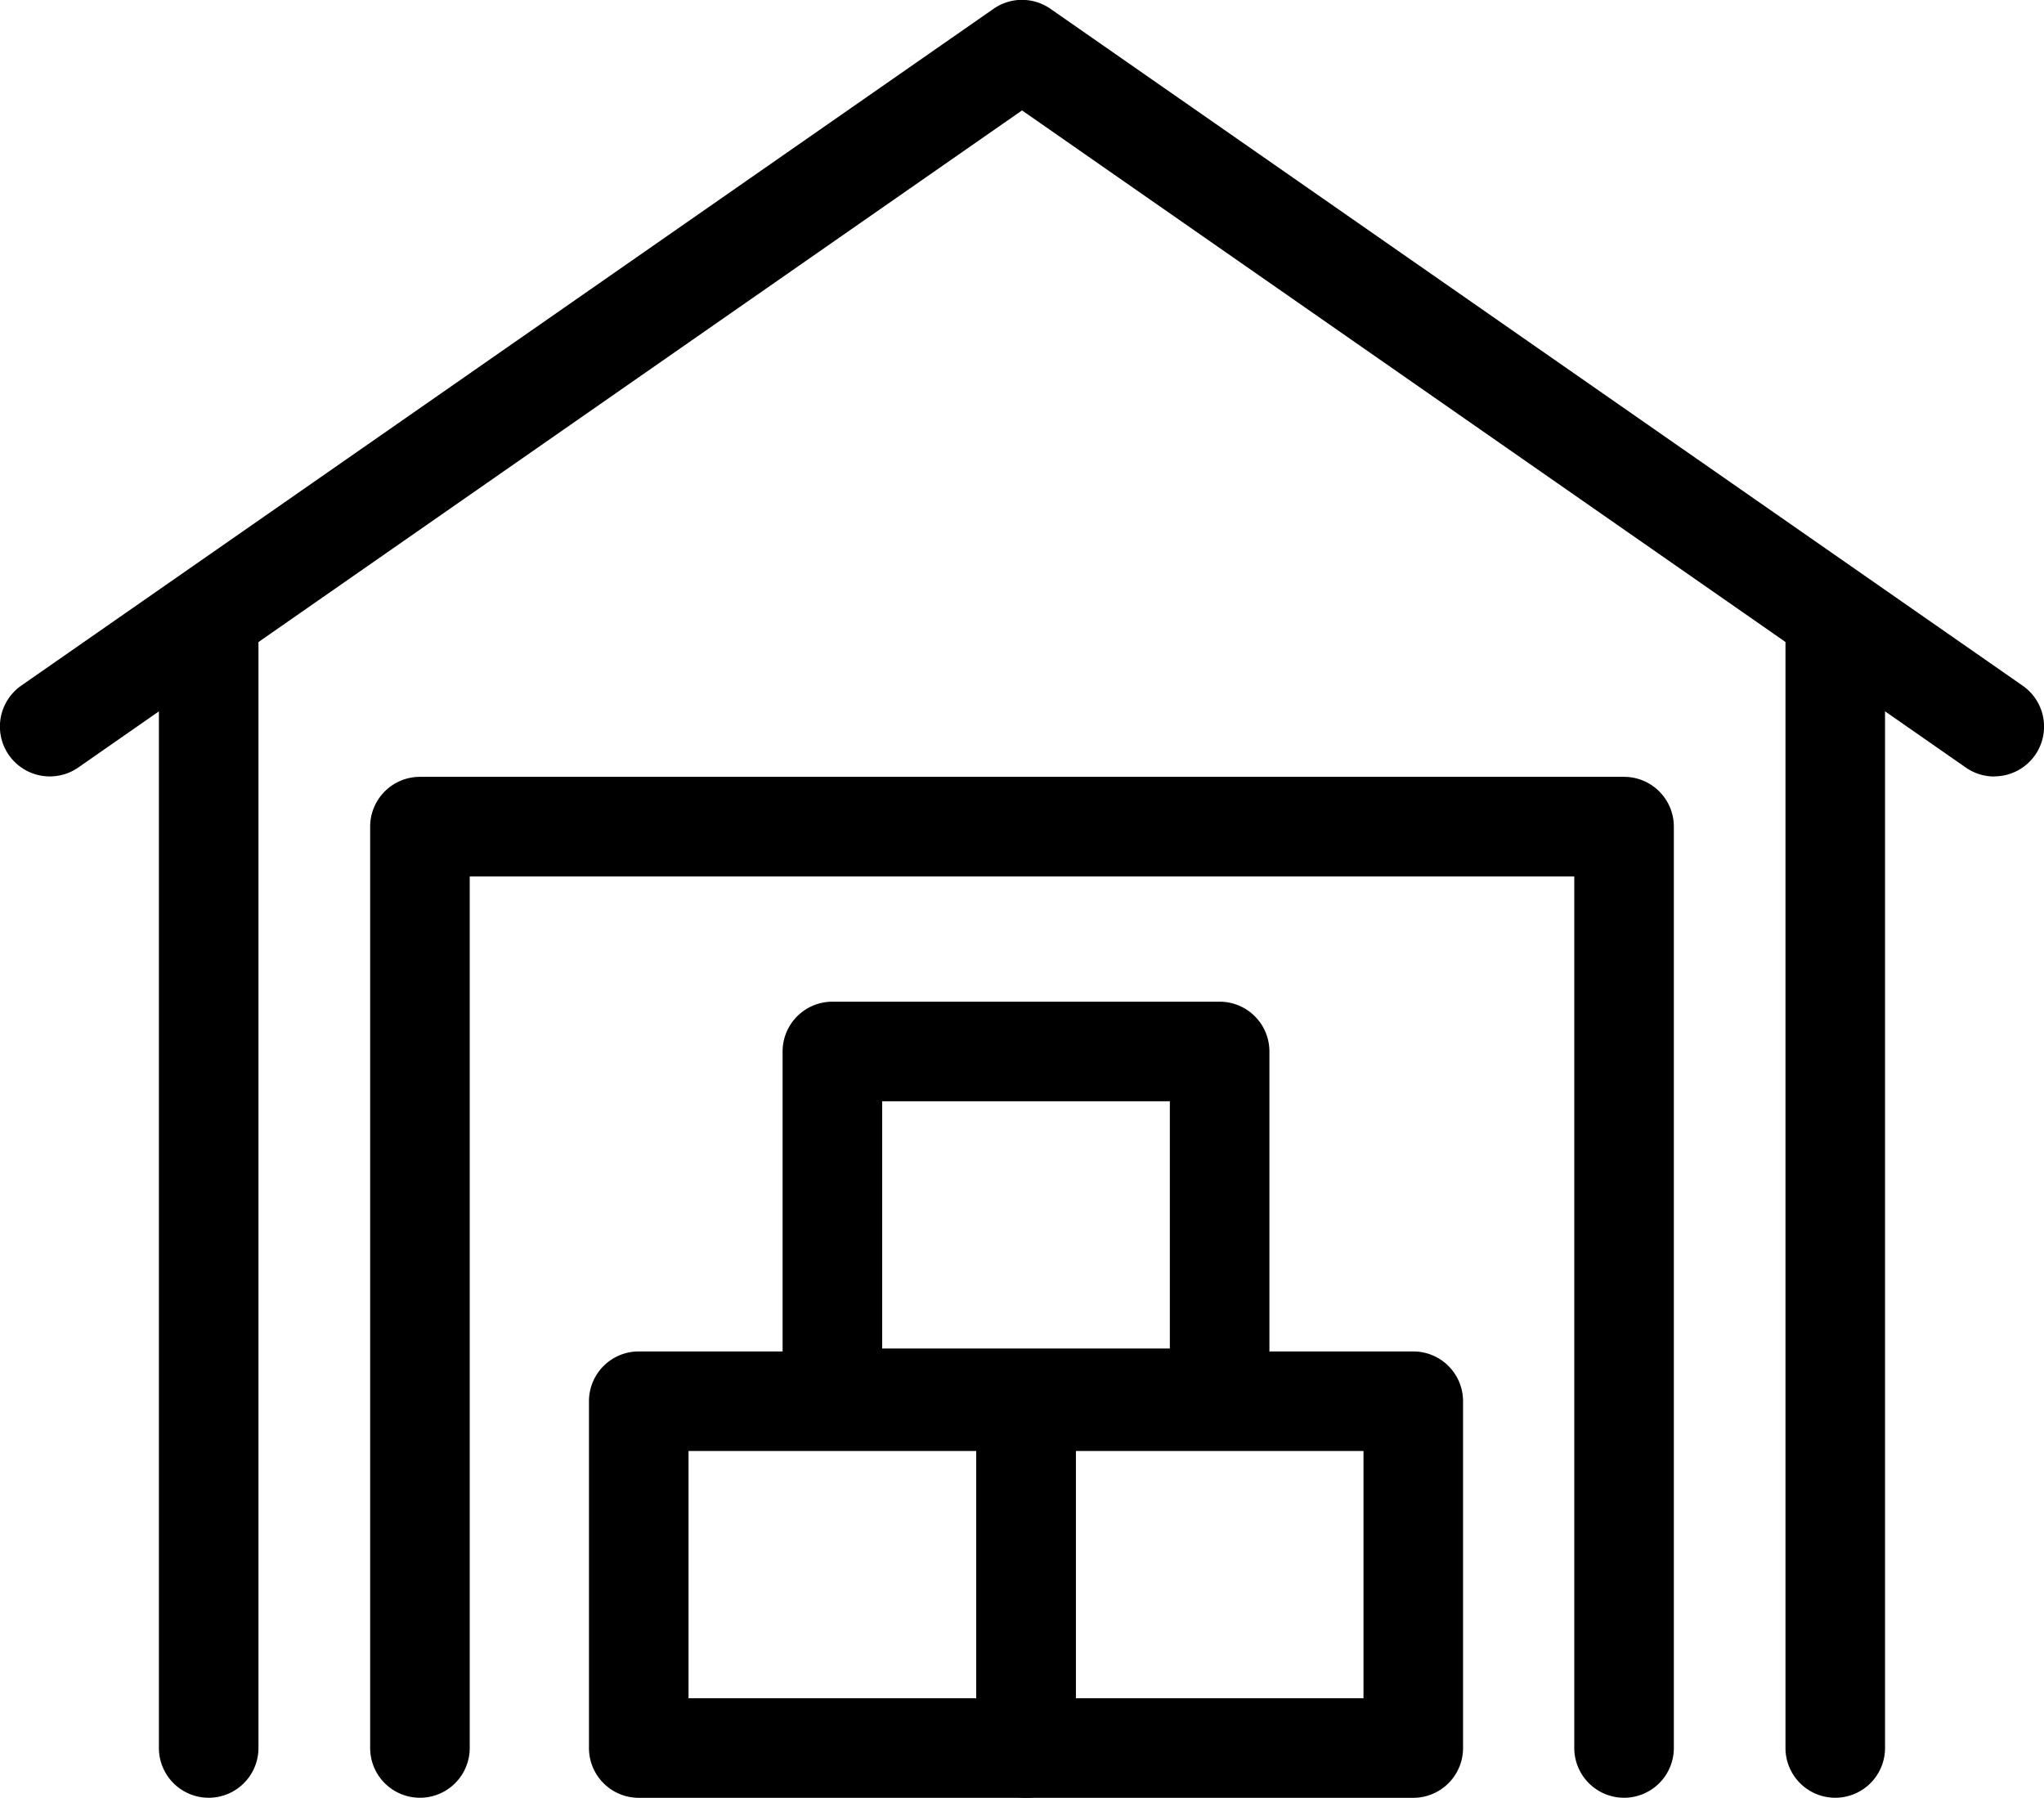
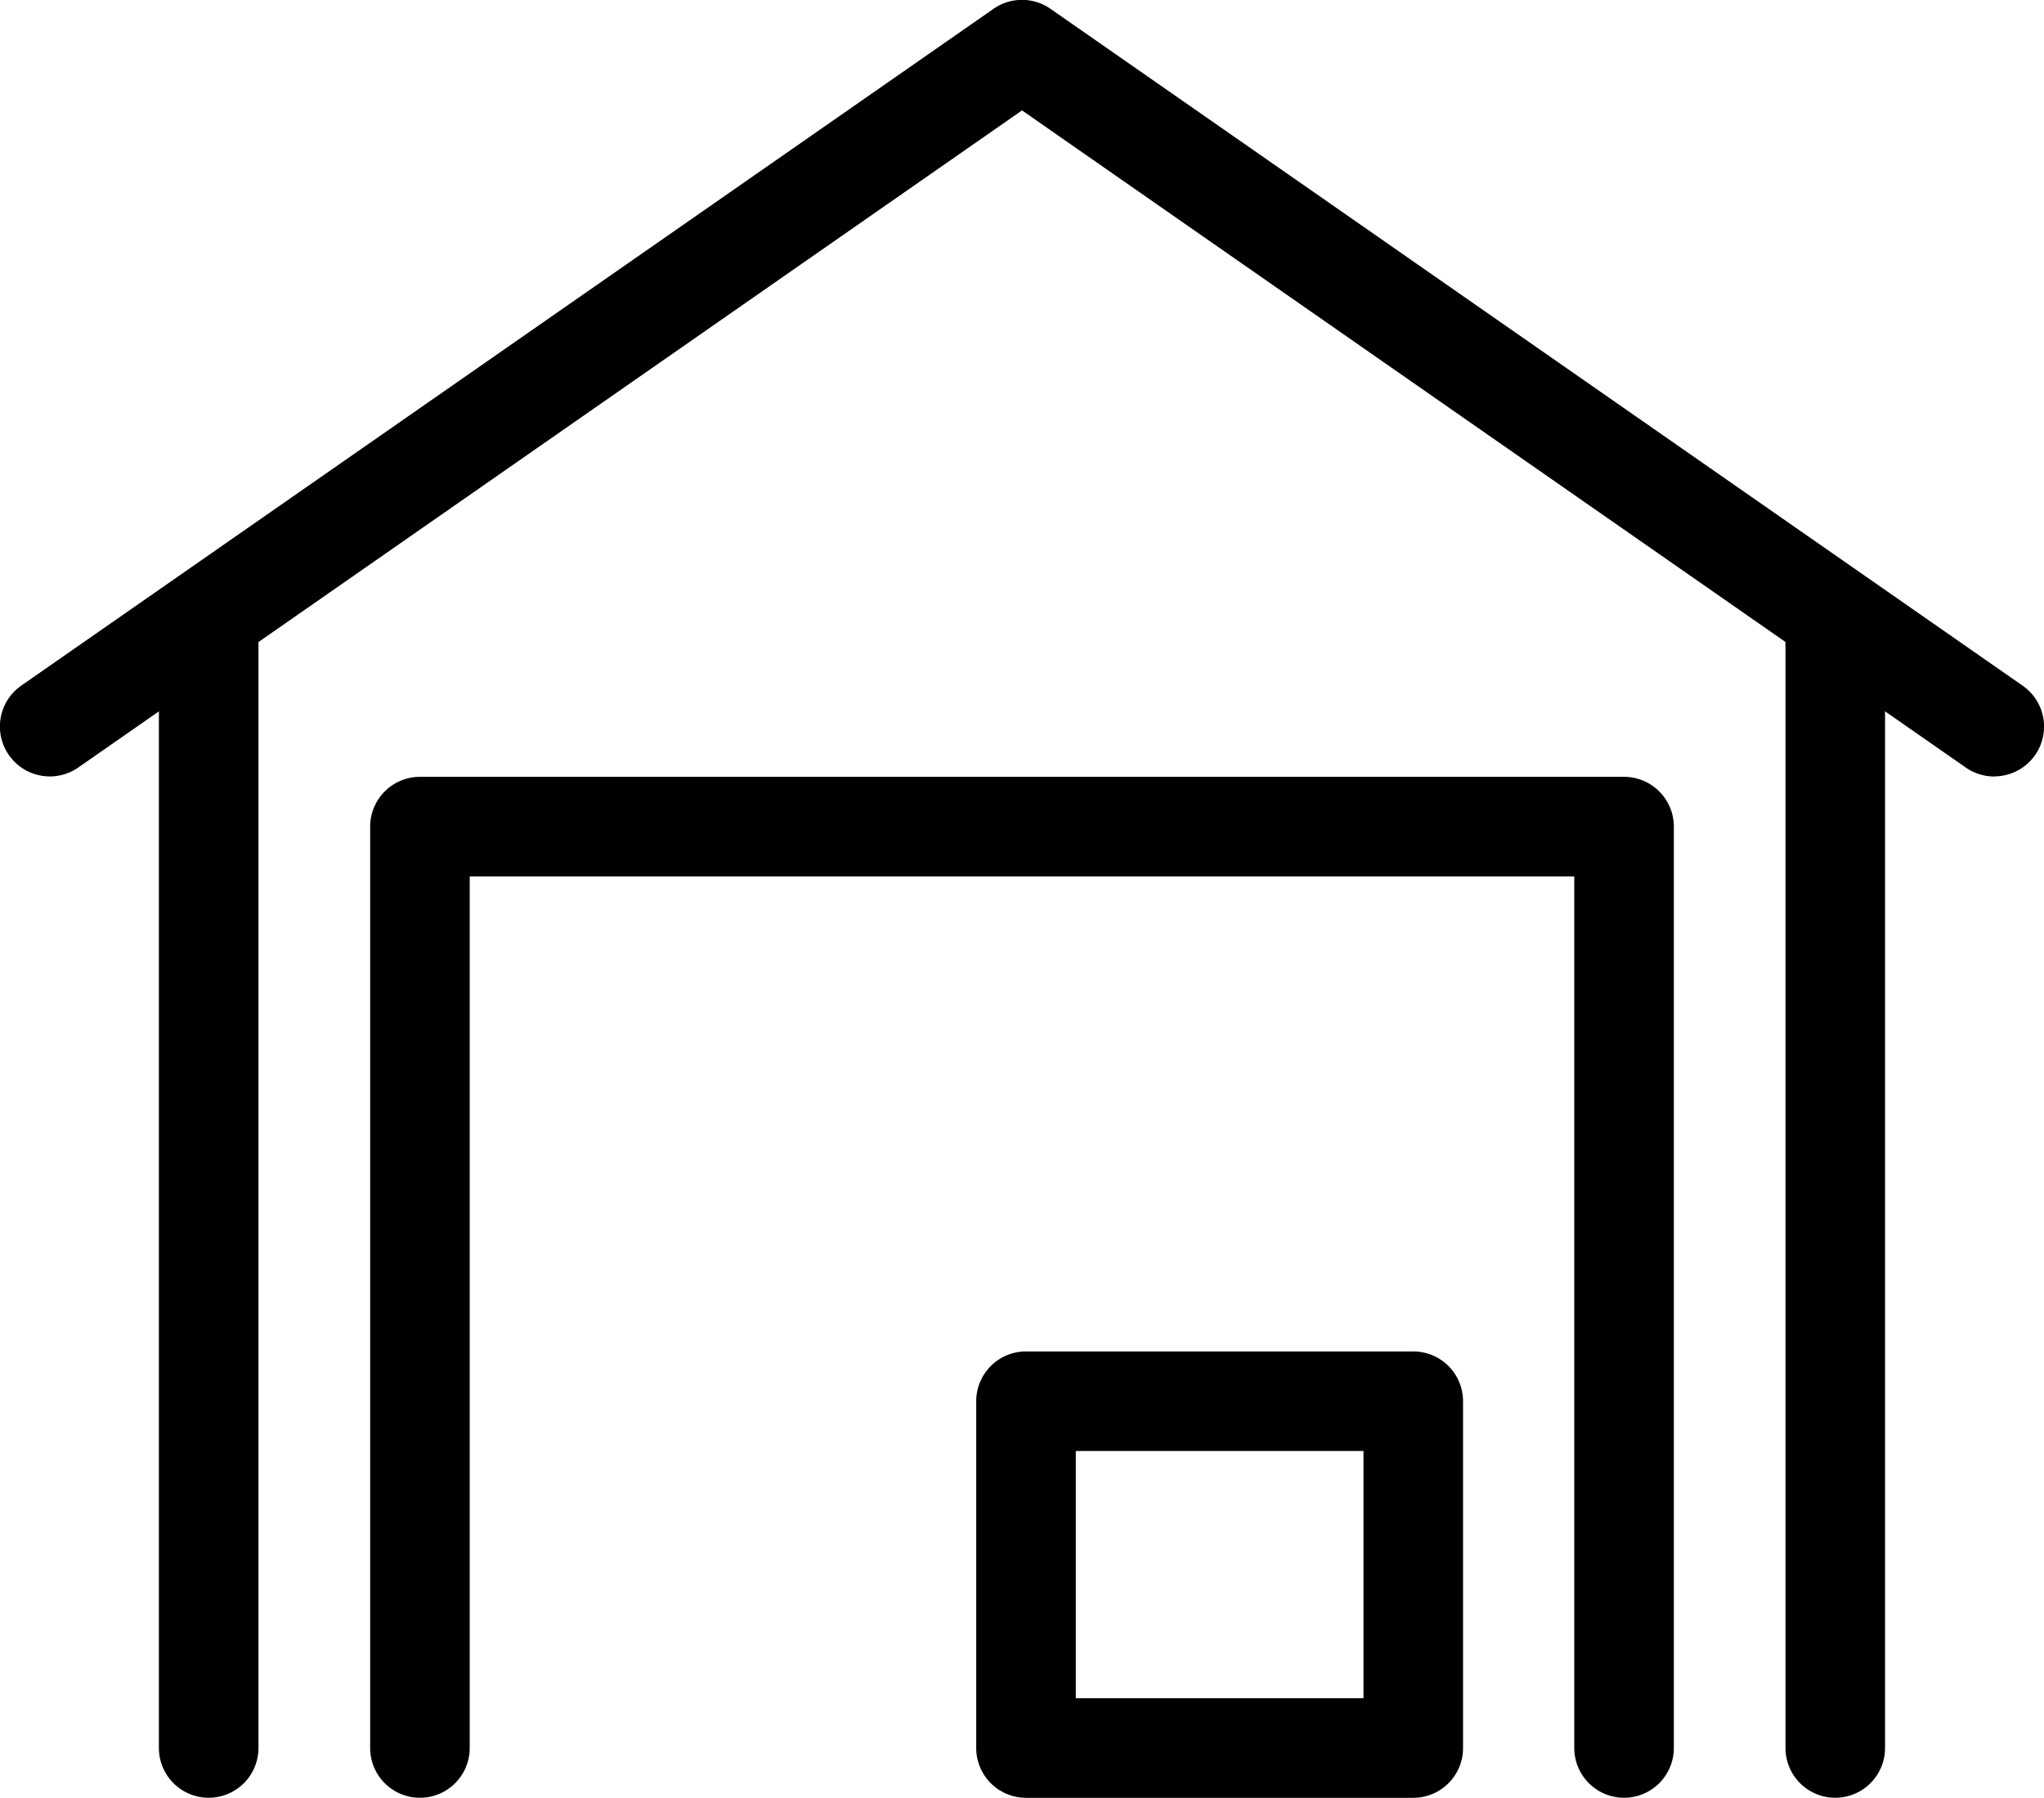
<svg xmlns="http://www.w3.org/2000/svg" width="34.899" height="30.693" viewBox="0 0 34.899 30.693">
  <g transform="translate(0.162 0.162)">
    <g transform="translate(0.688 0.688)">
      <path d="M80.085,136.014a.85.85,0,0,1-.85-.85v-14.88H60.376v14.88a.85.85,0,0,1-1.7,0v-15.73a.85.85,0,0,1,.85-.85H80.085a.85.85,0,0,1,.85.85v15.73A.85.85,0,0,1,80.085,136.014Z" transform="translate(-53.206 -106.171)" />
      <path d="M0,19.891a.85.85,0,0,1-.85-.85V0A.85.85,0,0,1,0-.85.85.85,0,0,1,.85,0V19.041A.85.85,0,0,1,0,19.891Z" transform="translate(30.485 9.952)" />
      <path d="M0,19.891a.85.85,0,0,1-.85-.85V0A.85.85,0,0,1,0-.85.85.85,0,0,1,.85,0V19.041A.85.85,0,0,1,0,19.891Z" transform="translate(2.713 9.952)" />
      <path d="M38.2,17.407a.846.846,0,0,1-.485-.152L21.6,6.035,5.486,17.254a.85.85,0,1,1-.971-1.4L21.114,4.3a.85.85,0,0,1,.971,0l16.6,11.557a.85.85,0,0,1-.486,1.548Z" transform="translate(-5 -5)" />
-       <path d="M0-.85H6.612a.85.85,0,0,1,.85.85V5.921a.85.85,0,0,1-.85.85H0a.85.85,0,0,1-.85-.85V0A.85.85,0,0,1,0-.85ZM5.762.85H.85V5.071H5.762Z" transform="translate(10.056 23.073)" />
      <path d="M0-.85H6.612a.85.85,0,0,1,.85.85V5.921a.85.85,0,0,1-.85.85H0a.85.85,0,0,1-.85-.85V0A.85.85,0,0,1,0-.85ZM5.762.85H.85V5.071H5.762Z" transform="translate(16.668 23.073)" />
    </g>
-     <path d="M0-.85H6.612a.85.85,0,0,1,.85.85V5.921a.85.85,0,0,1-.85.85H0a.85.85,0,0,1-.85-.85V0A.85.85,0,0,1,0-.85ZM5.762.85H.85V5.071H5.762Z" transform="translate(14.05 17.79)" />
  </g>
</svg>